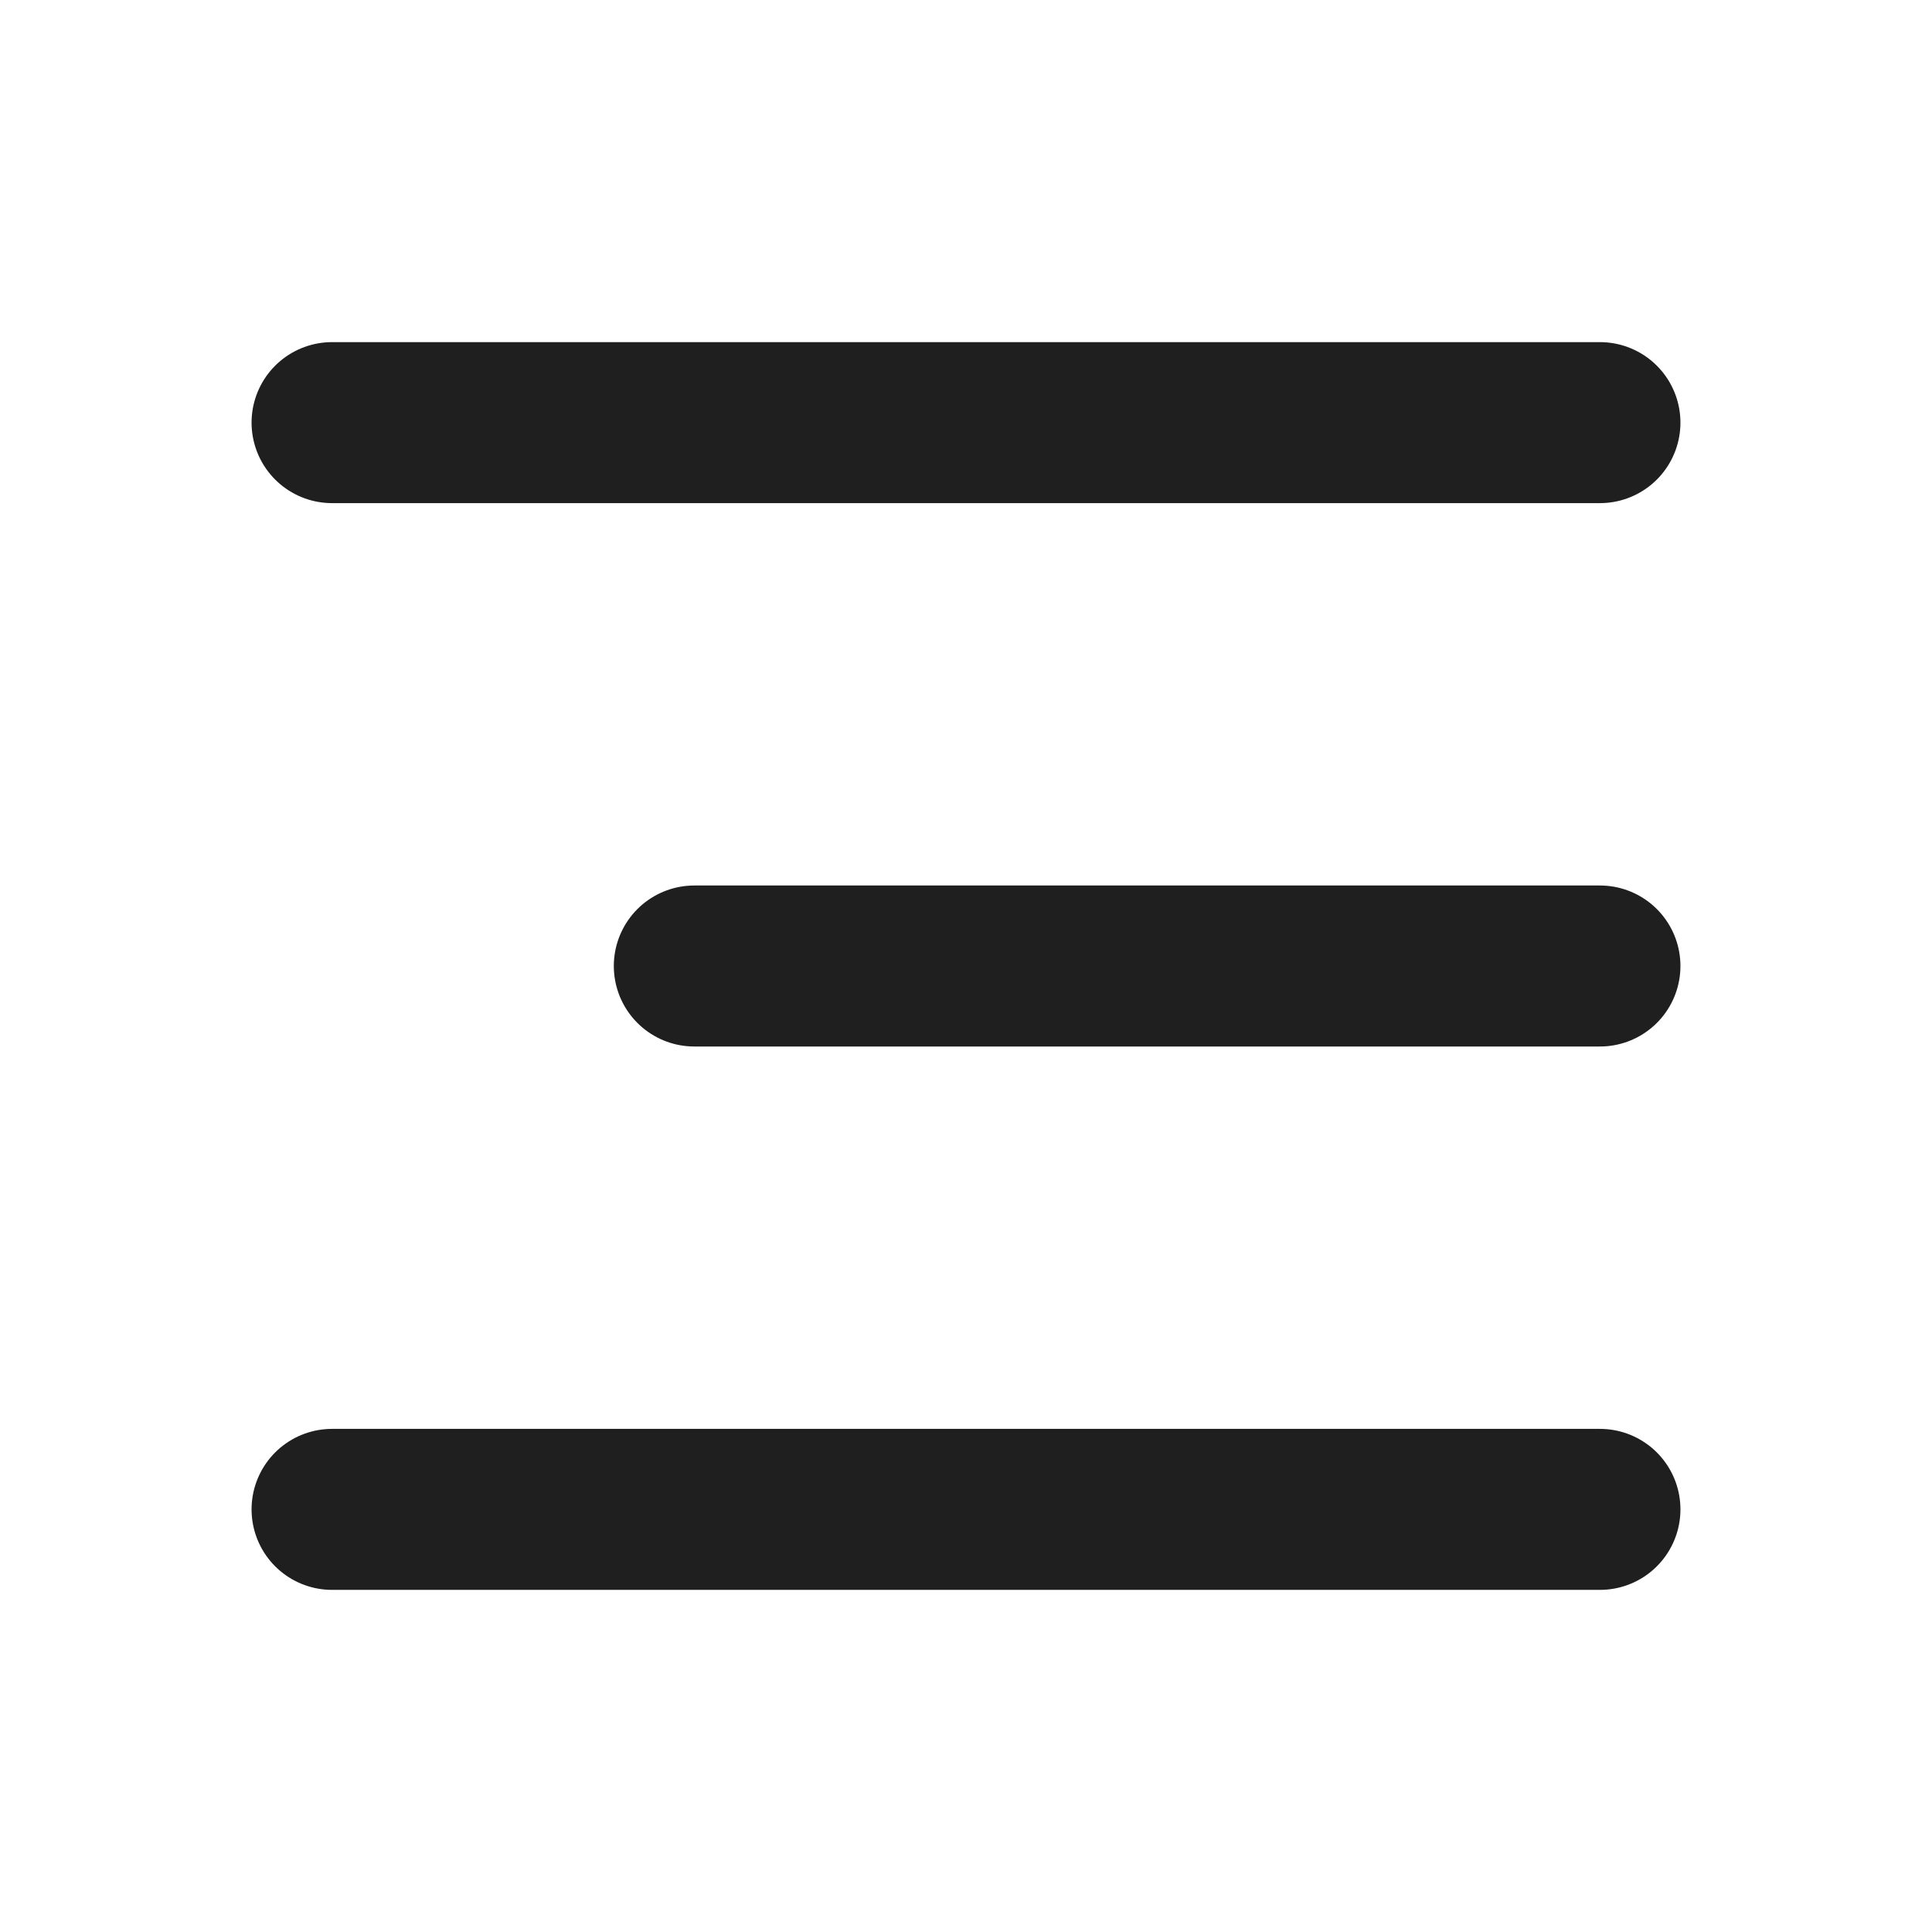
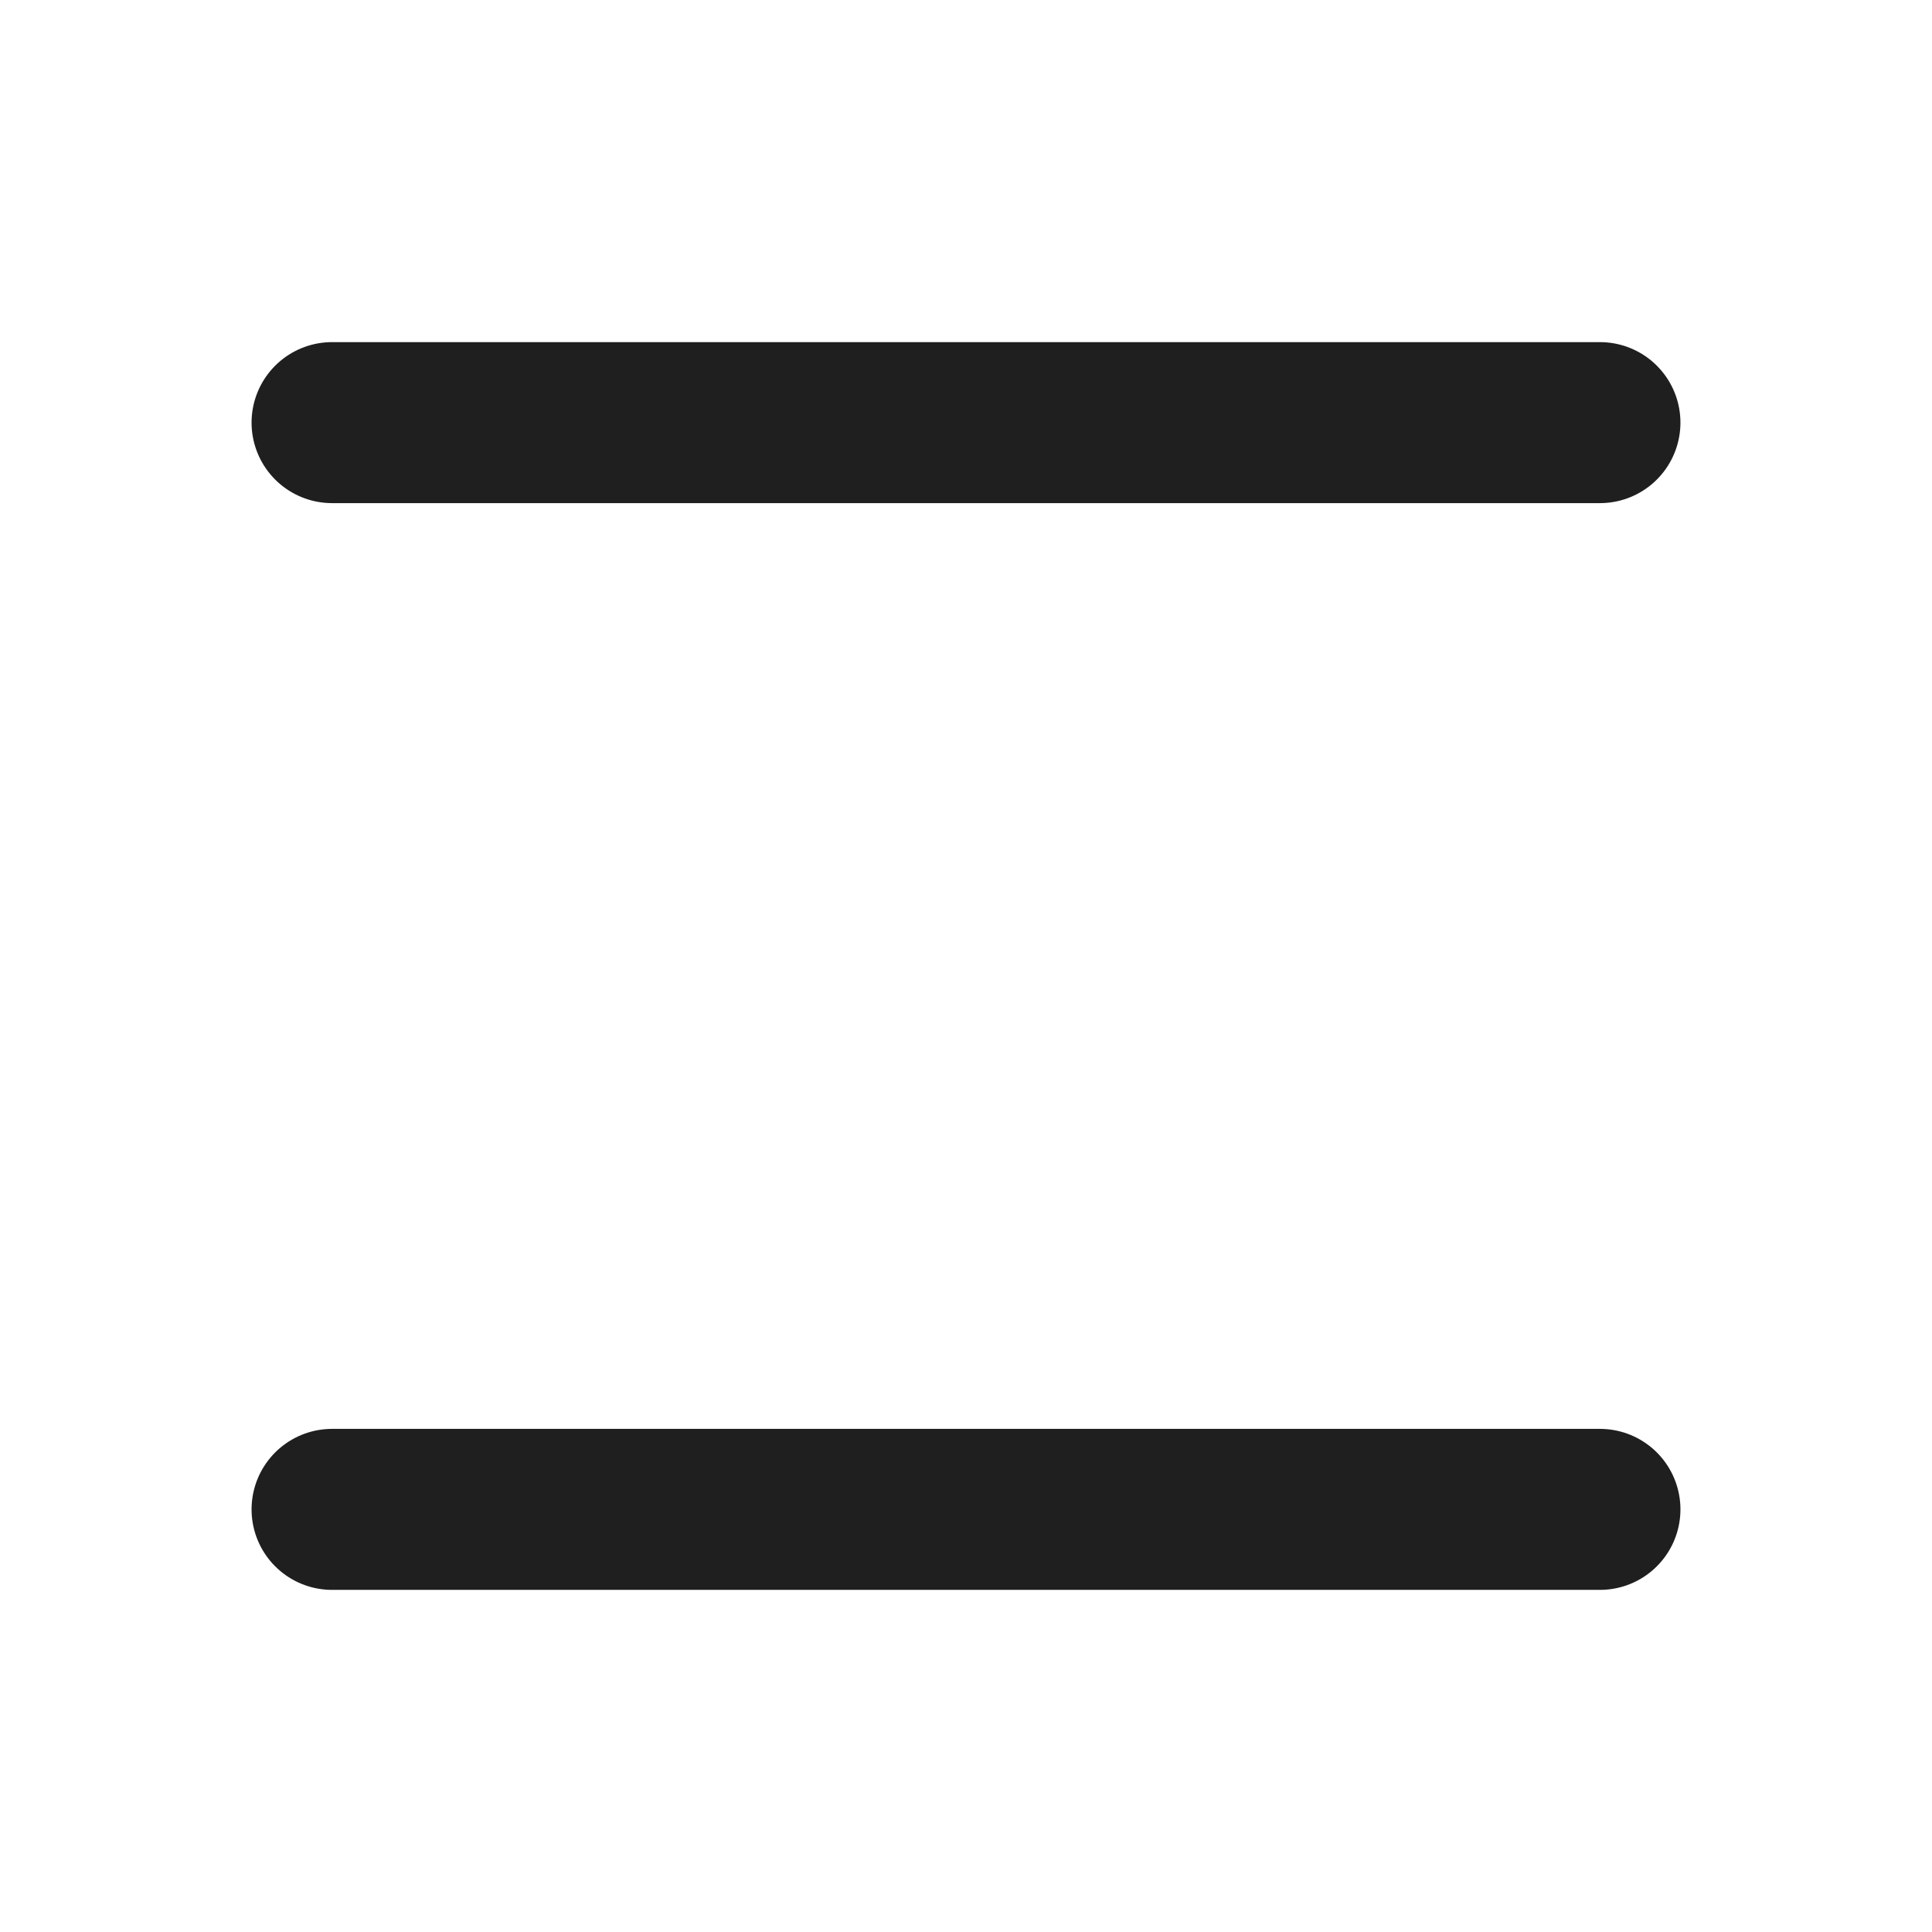
<svg xmlns="http://www.w3.org/2000/svg" width="24" height="24" viewBox="0 0 24 24" fill="none">
  <path d="M4.125 5.25H19.875" stroke="#1F1F1F" stroke-width="2" stroke-linecap="round" />
-   <path d="M8.625 12L19.875 12" stroke="#1F1F1F" stroke-width="2" stroke-linecap="round" />
  <path d="M4.125 18.75H19.875" stroke="#1F1F1F" stroke-width="2" stroke-linecap="round" />
</svg>